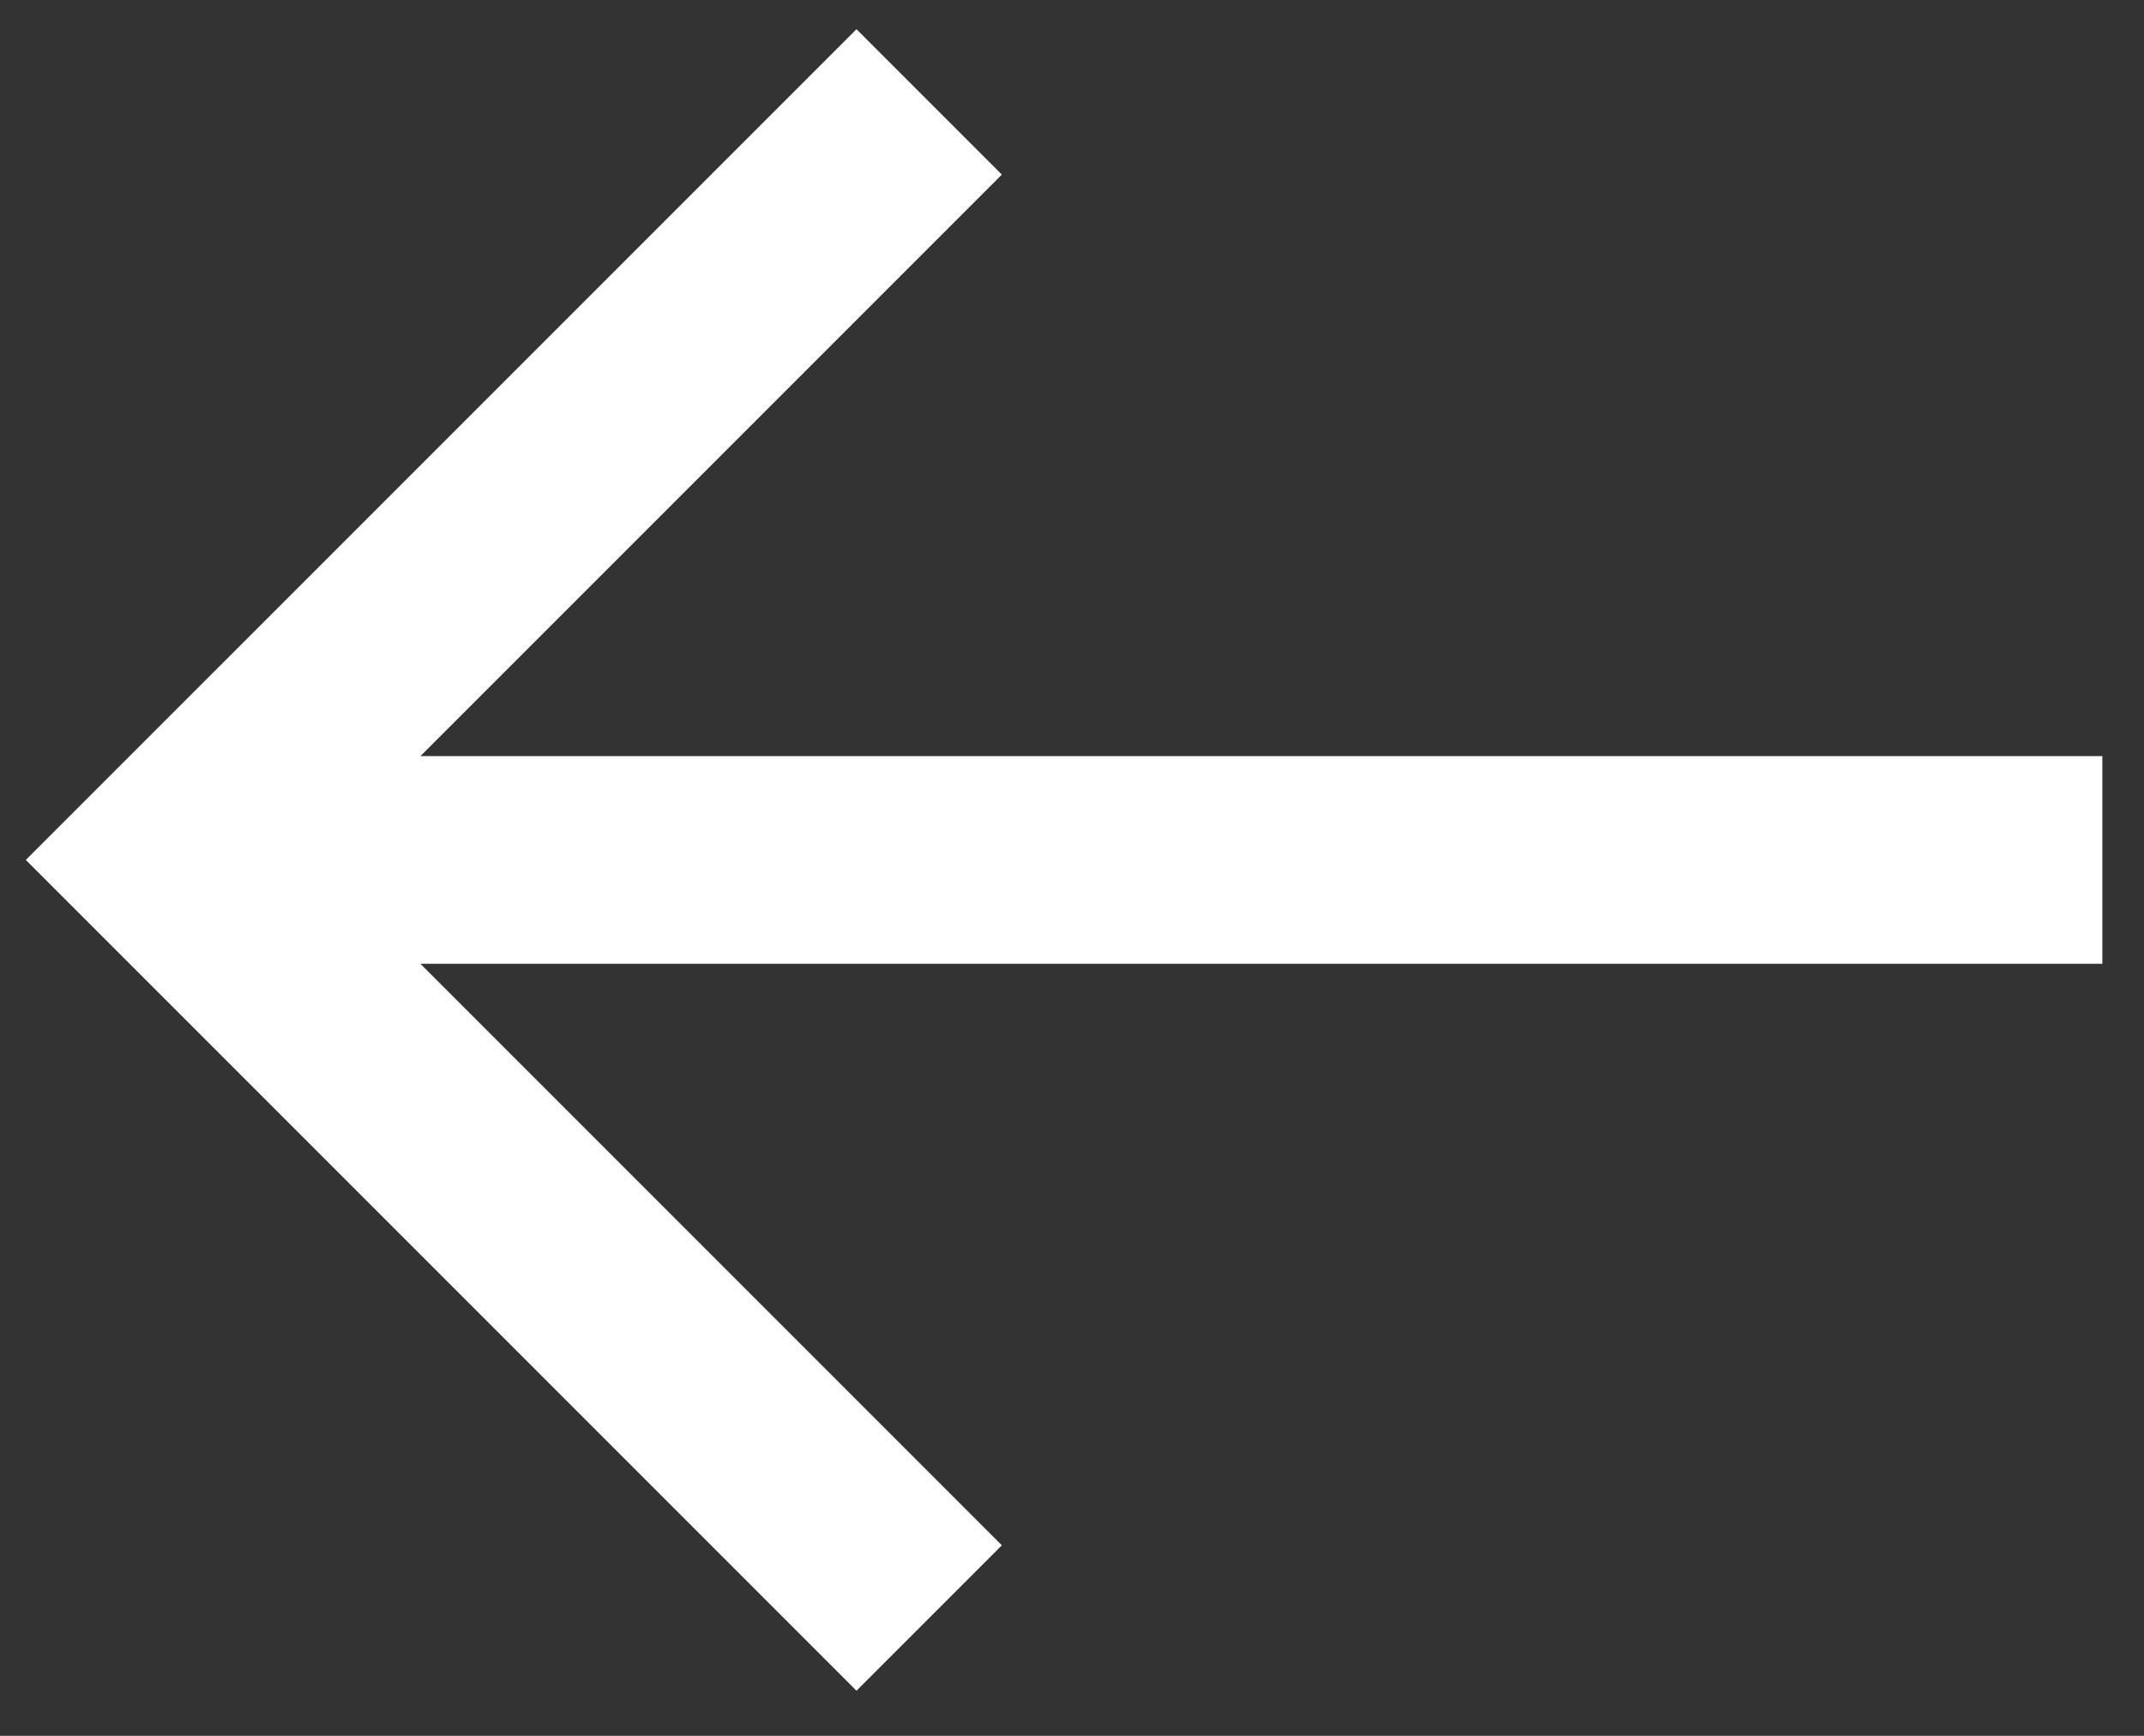
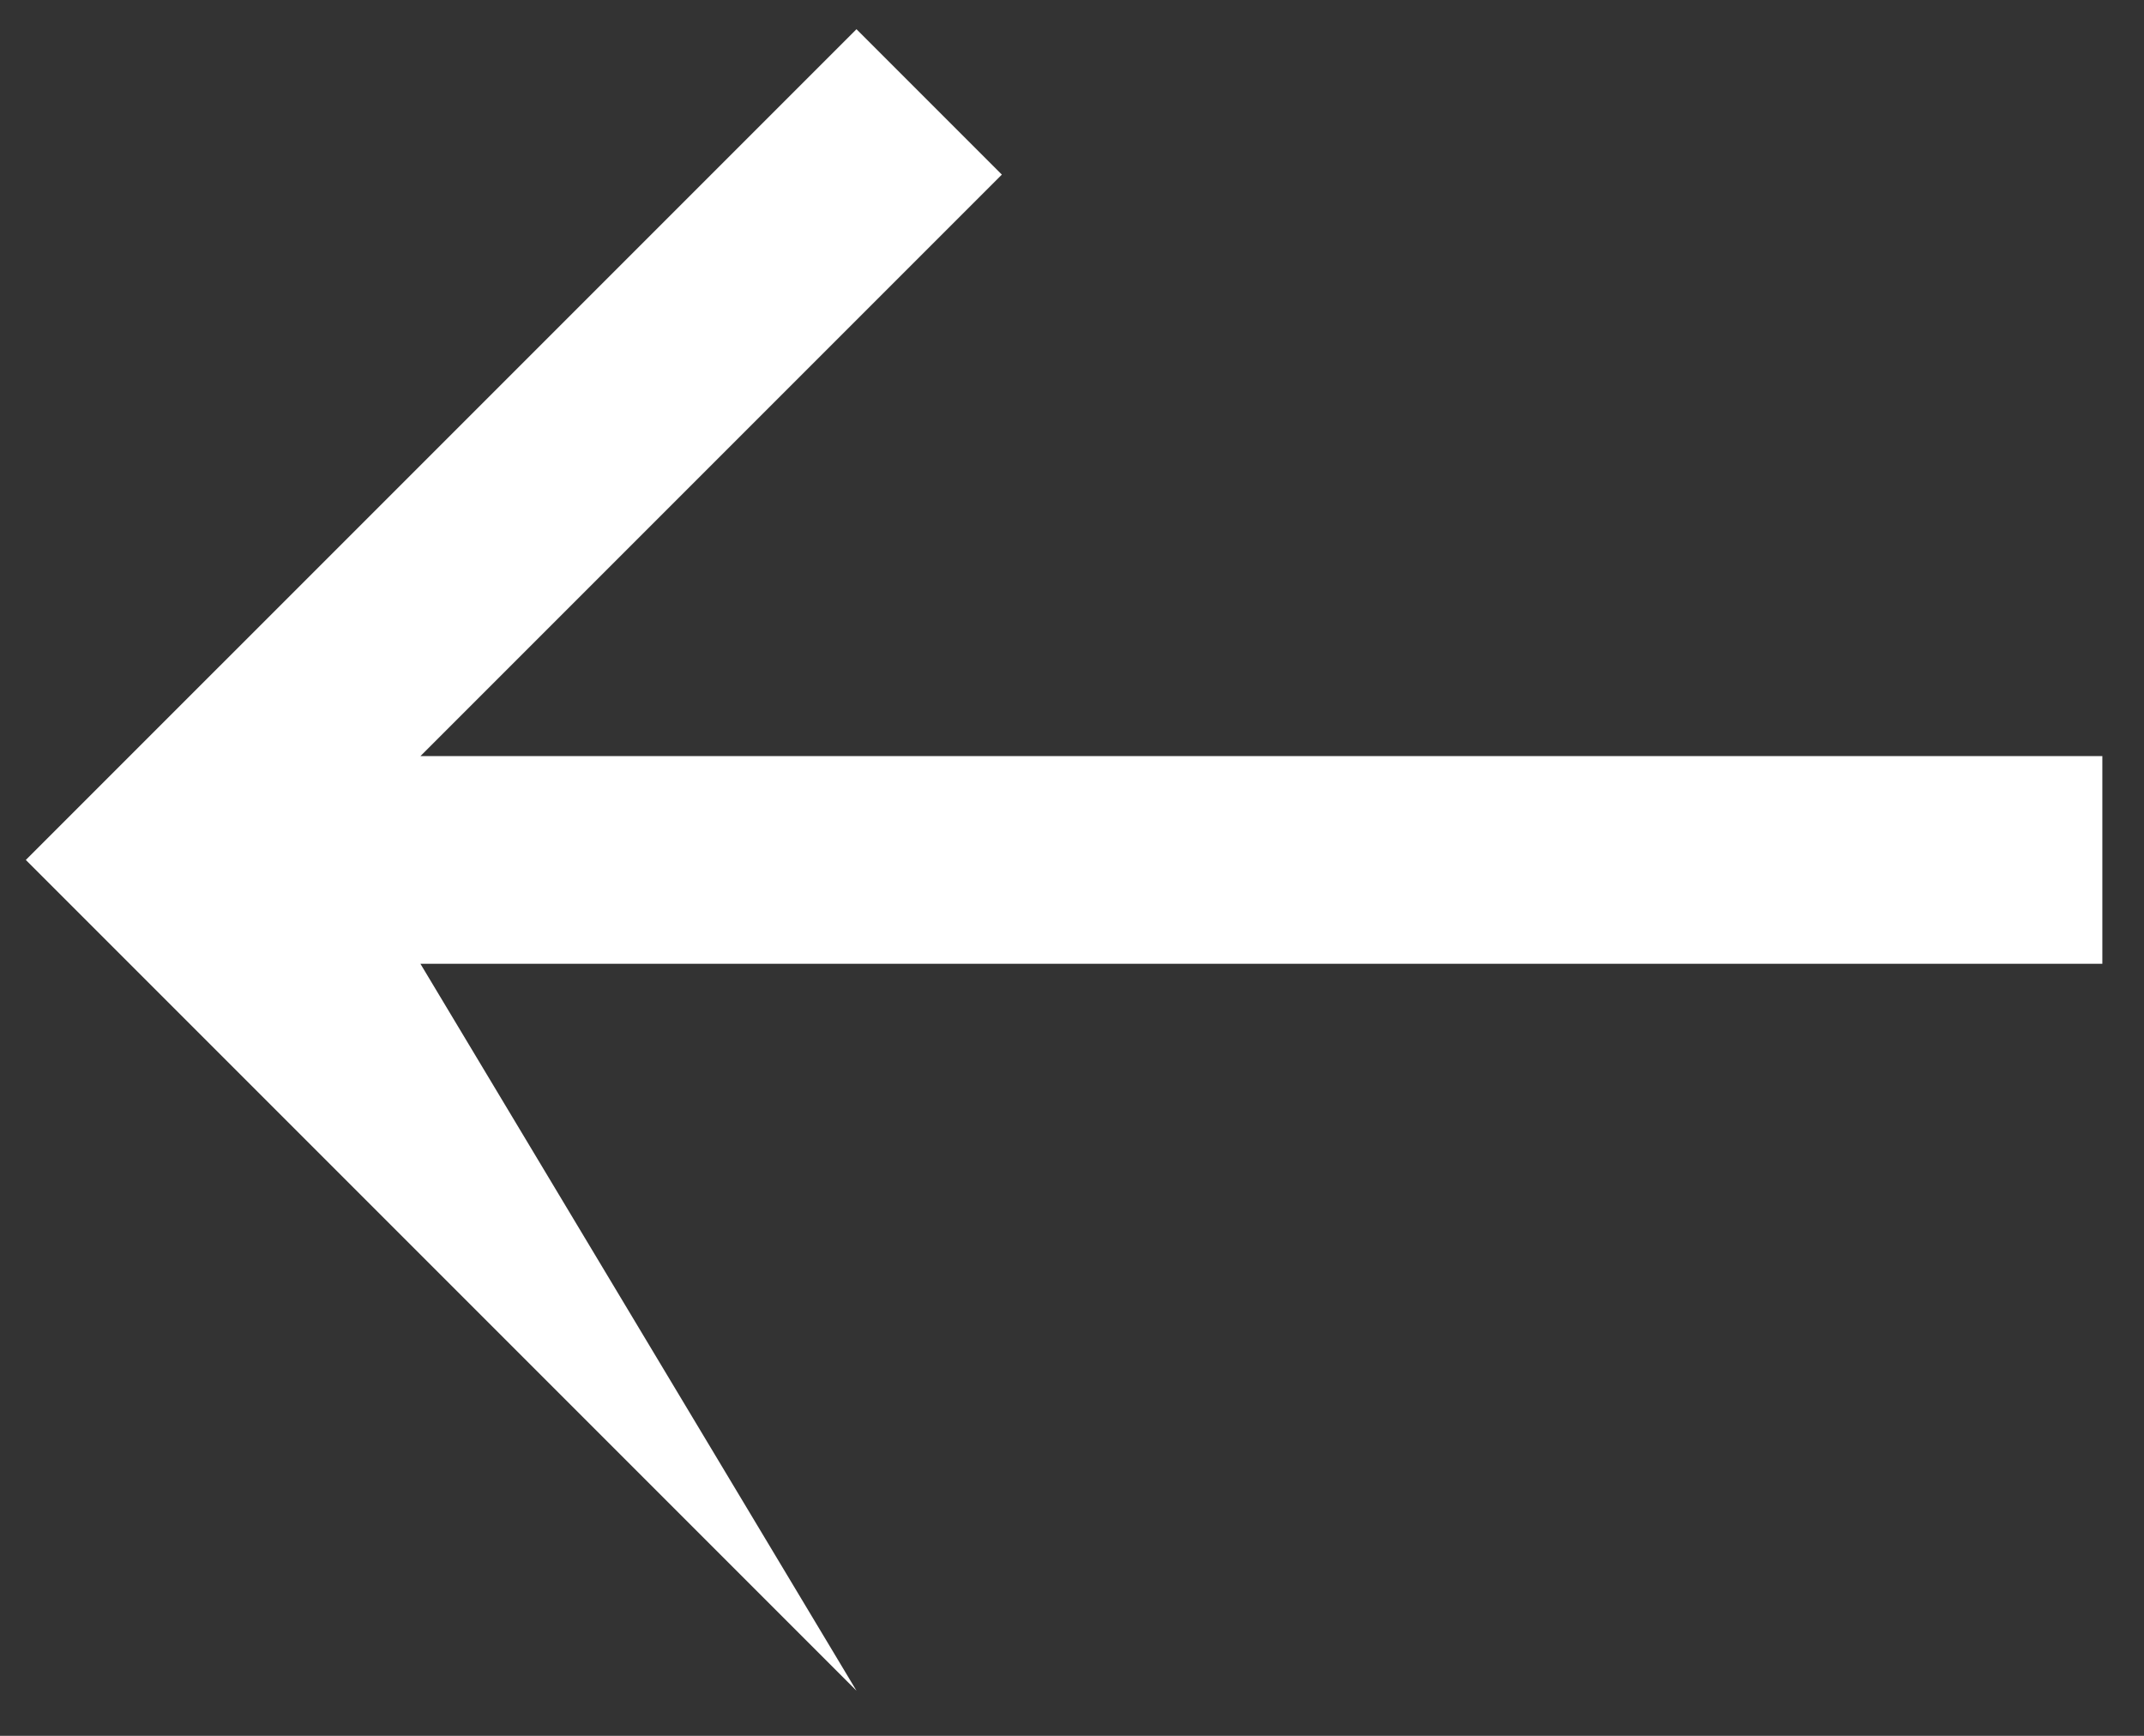
<svg xmlns="http://www.w3.org/2000/svg" width="21" height="17" viewBox="0 0 21 17" fill="none">
  <rect x="0" y="0" width="21" height="17" fill="#333333" stroke="none" />
-   <path d="M8.389 0.286L9.813 1.71L4.118 7.405H20.592V9.439H4.118L9.813 15.134L8.389 16.558L0.253 8.422L8.389 0.286Z" fill="white" />
+   <path d="M8.389 0.286L9.813 1.71L4.118 7.405H20.592V9.439H4.118L8.389 16.558L0.253 8.422L8.389 0.286Z" fill="white" />
</svg>